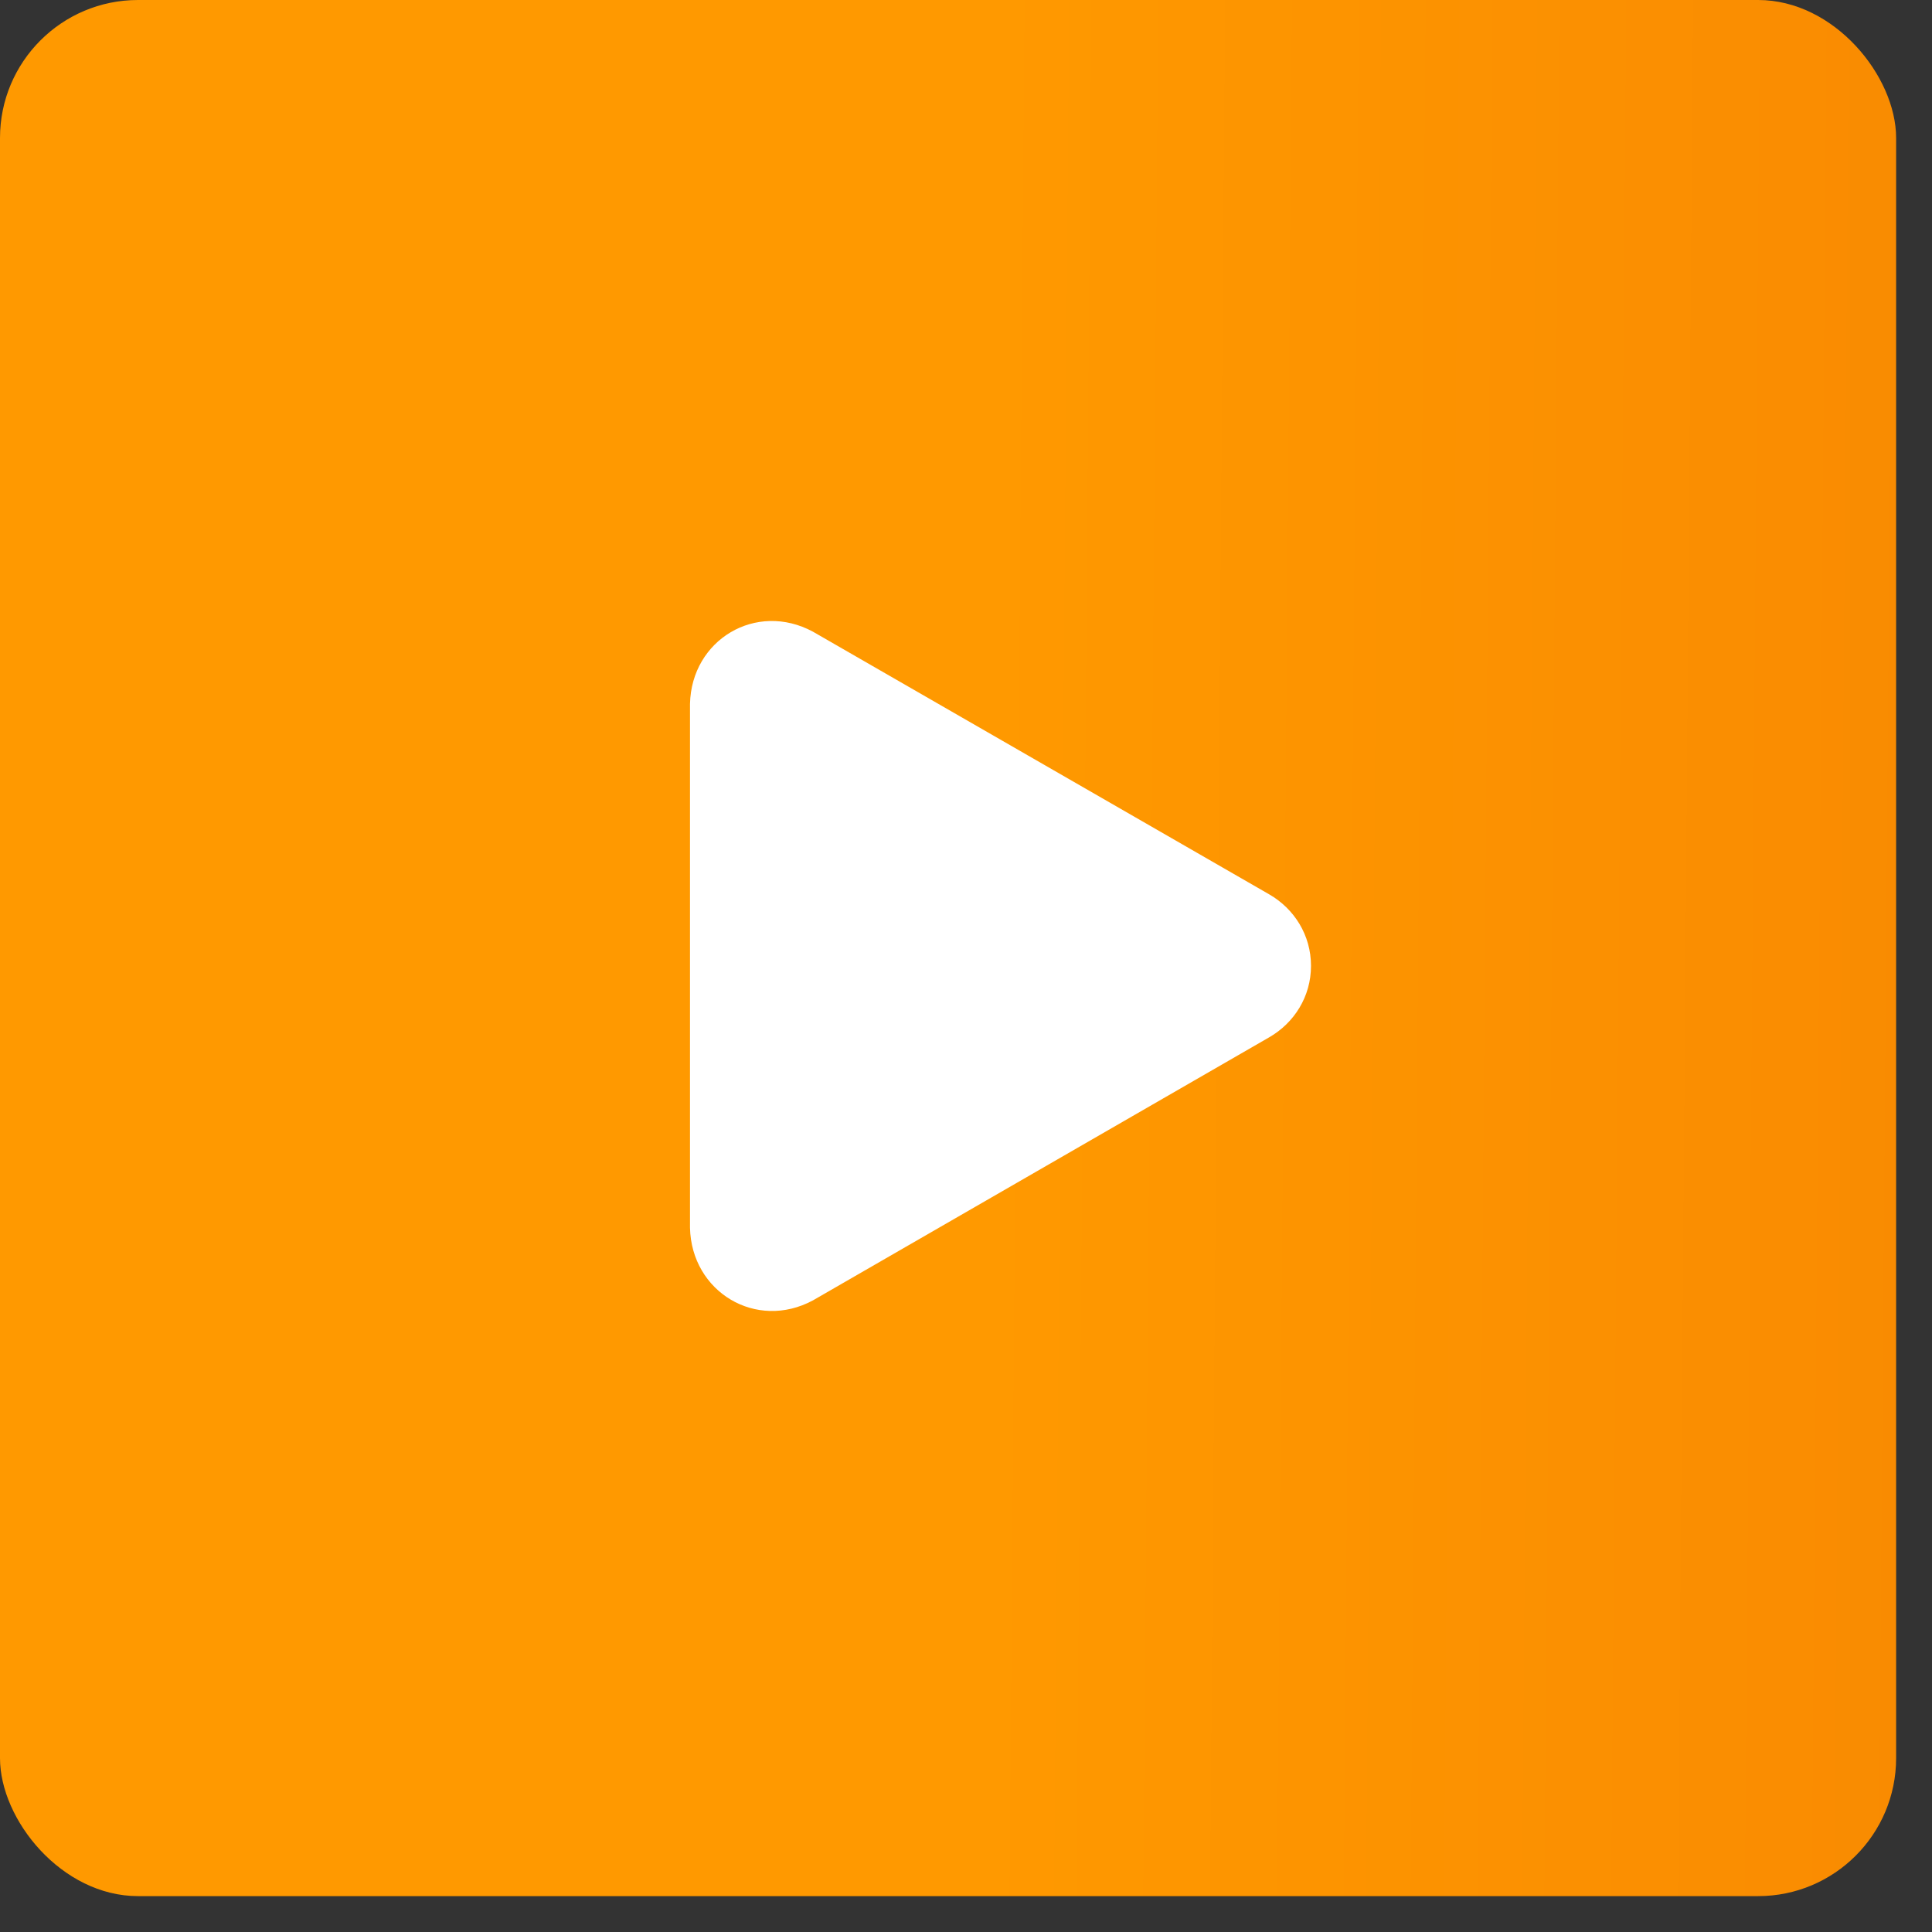
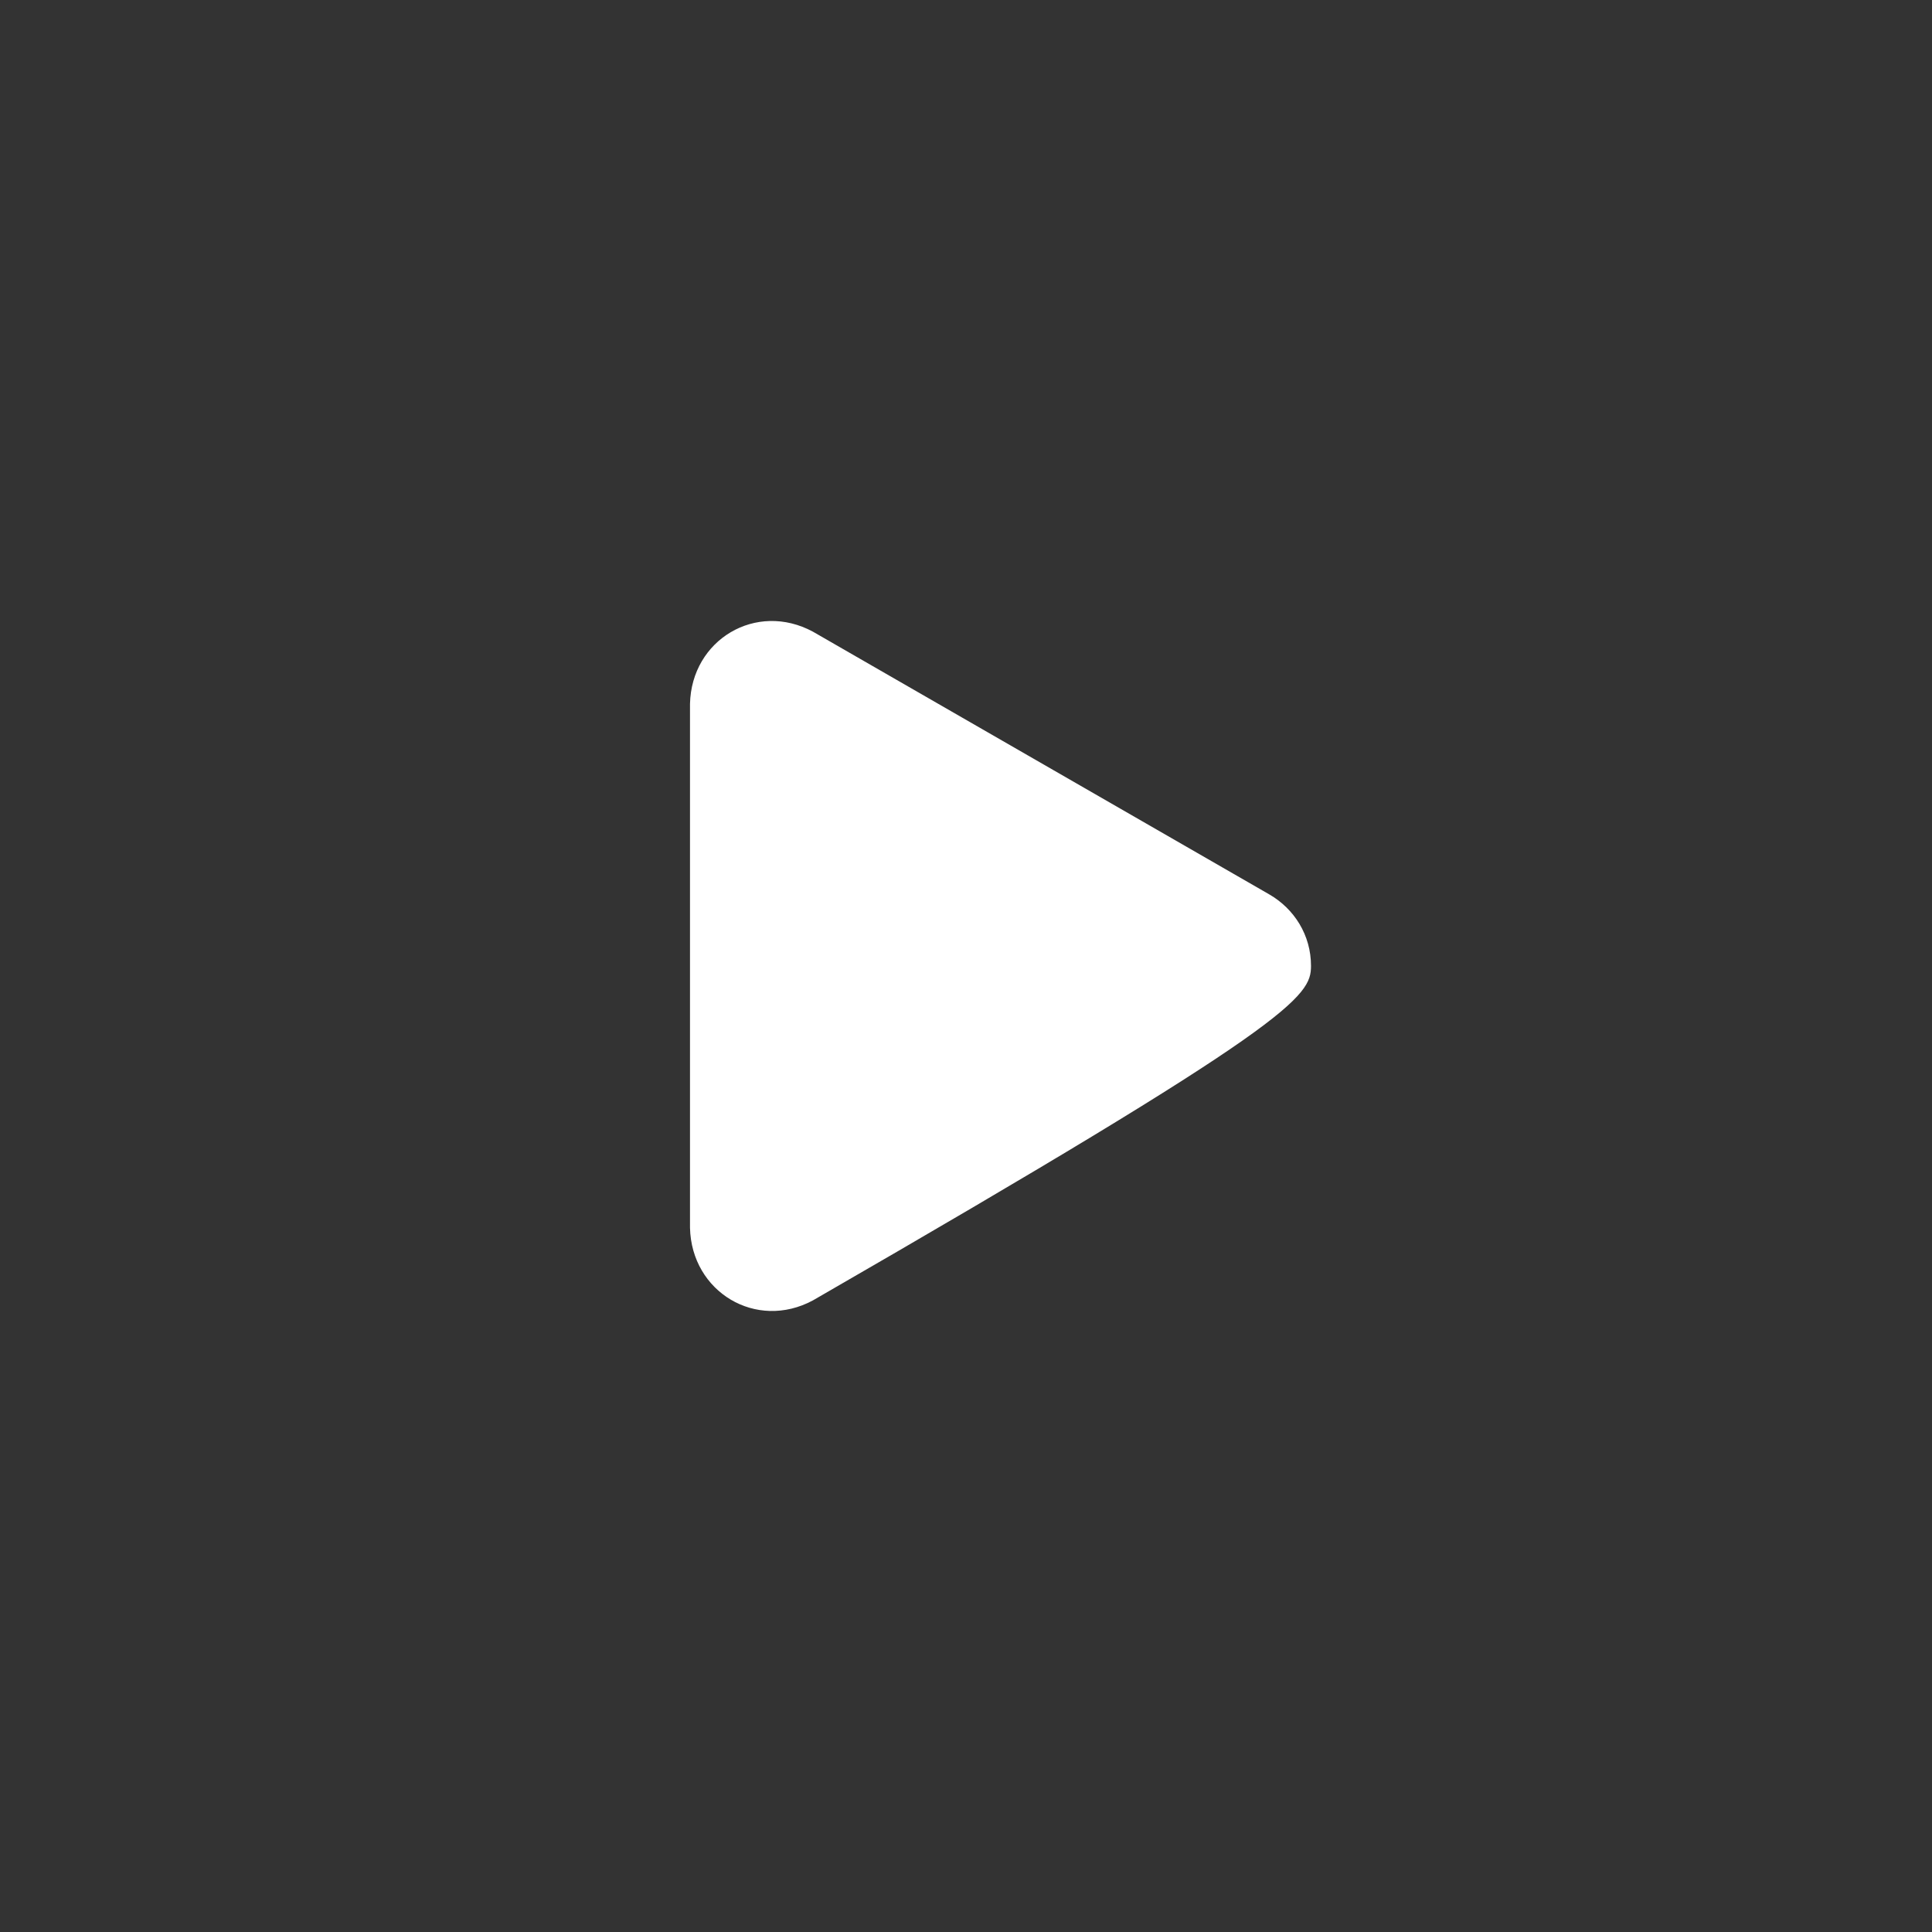
<svg xmlns="http://www.w3.org/2000/svg" width="28" height="28" viewBox="0 0 28 28" fill="none">
  <rect x="0" y="0" width="28" height="28" fill="#333333" stroke="none" />
-   <rect width="27.48" height="27.48" rx="2" fill="url(#paint0_linear_48_11)" />
-   <path d="M10 17.794C10.021 18.725 10.96 19.289 11.782 18.846L18.395 15.033C18.756 14.825 19 14.444 19 13.998C19 13.551 18.756 13.17 18.395 12.962L11.782 9.155C10.96 8.711 10.021 9.27 10 10.201L10 17.794Z" fill="white" />
+   <path d="M10 17.794C10.021 18.725 10.96 19.289 11.782 18.846C18.756 14.825 19 14.444 19 13.998C19 13.551 18.756 13.17 18.395 12.962L11.782 9.155C10.96 8.711 10.021 9.27 10 10.201L10 17.794Z" fill="white" />
  <defs>
    <linearGradient id="paint0_linear_48_11" x1="14.365" y1="1.2717e-05" x2="27.928" y2="0.108" gradientUnits="userSpaceOnUse">
      <stop stop-color="#FF9900" />
      <stop offset="1" stop-color="#F98B01" />
    </linearGradient>
  </defs>
</svg>